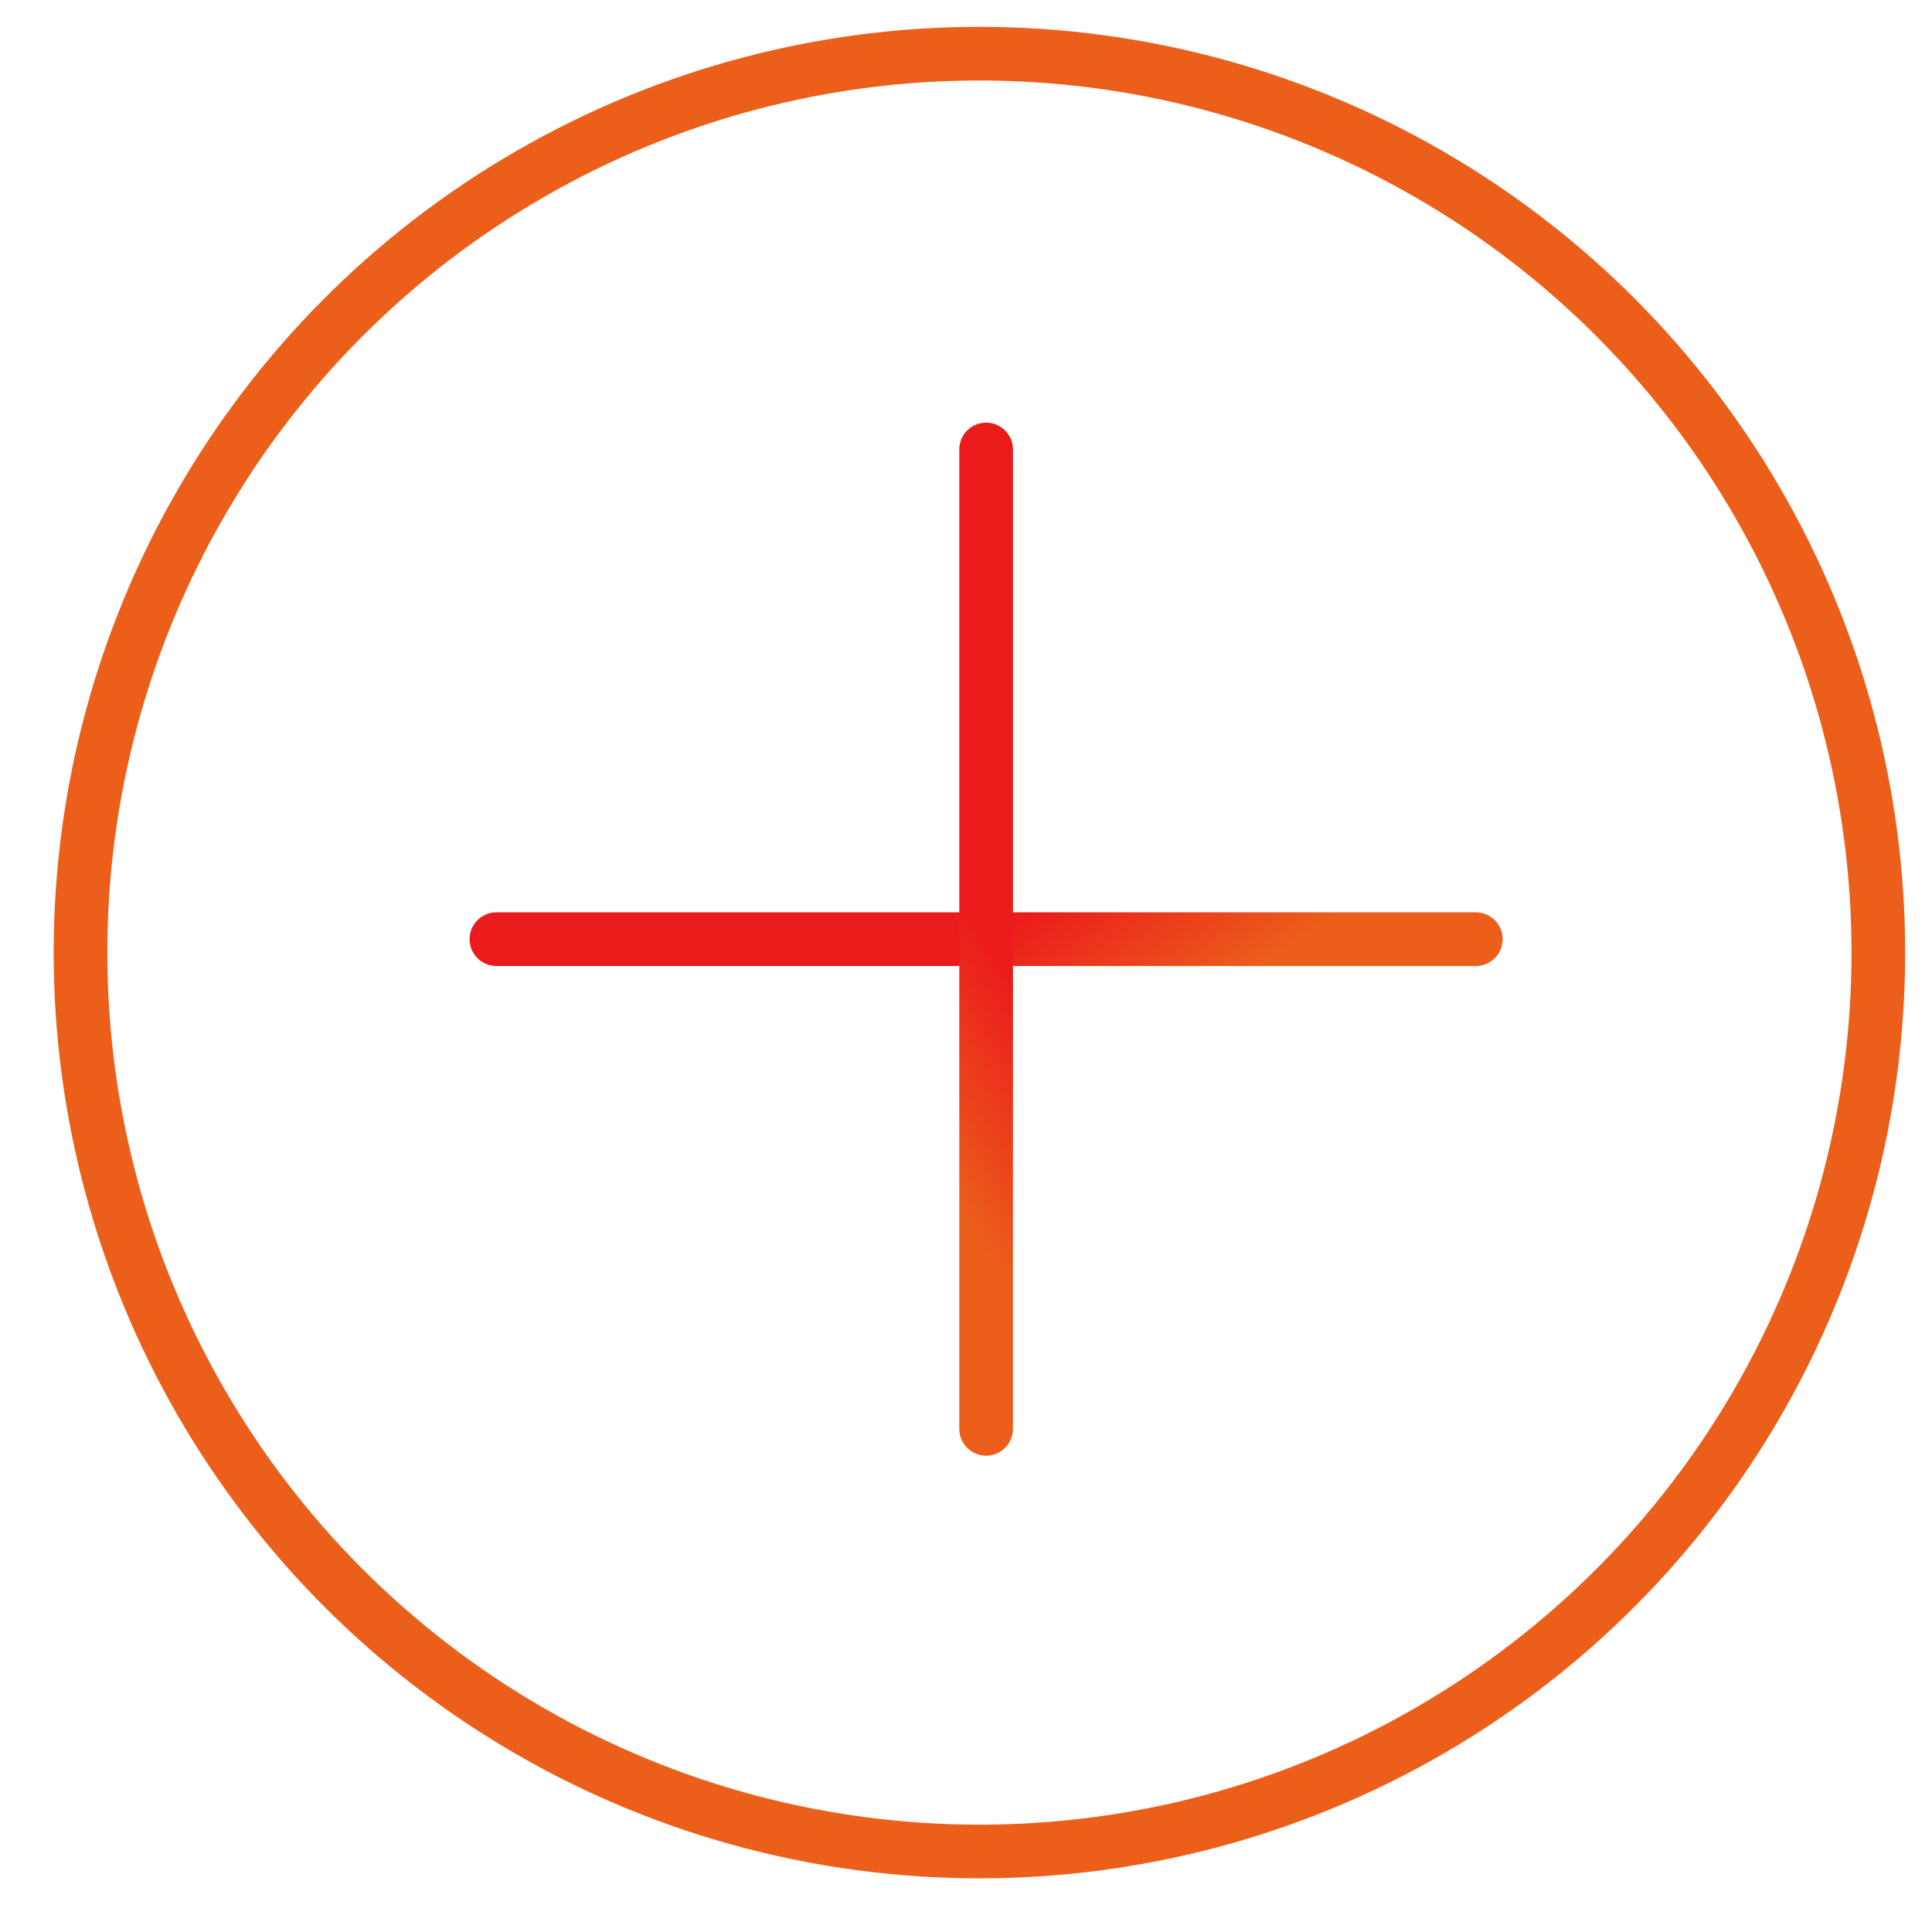
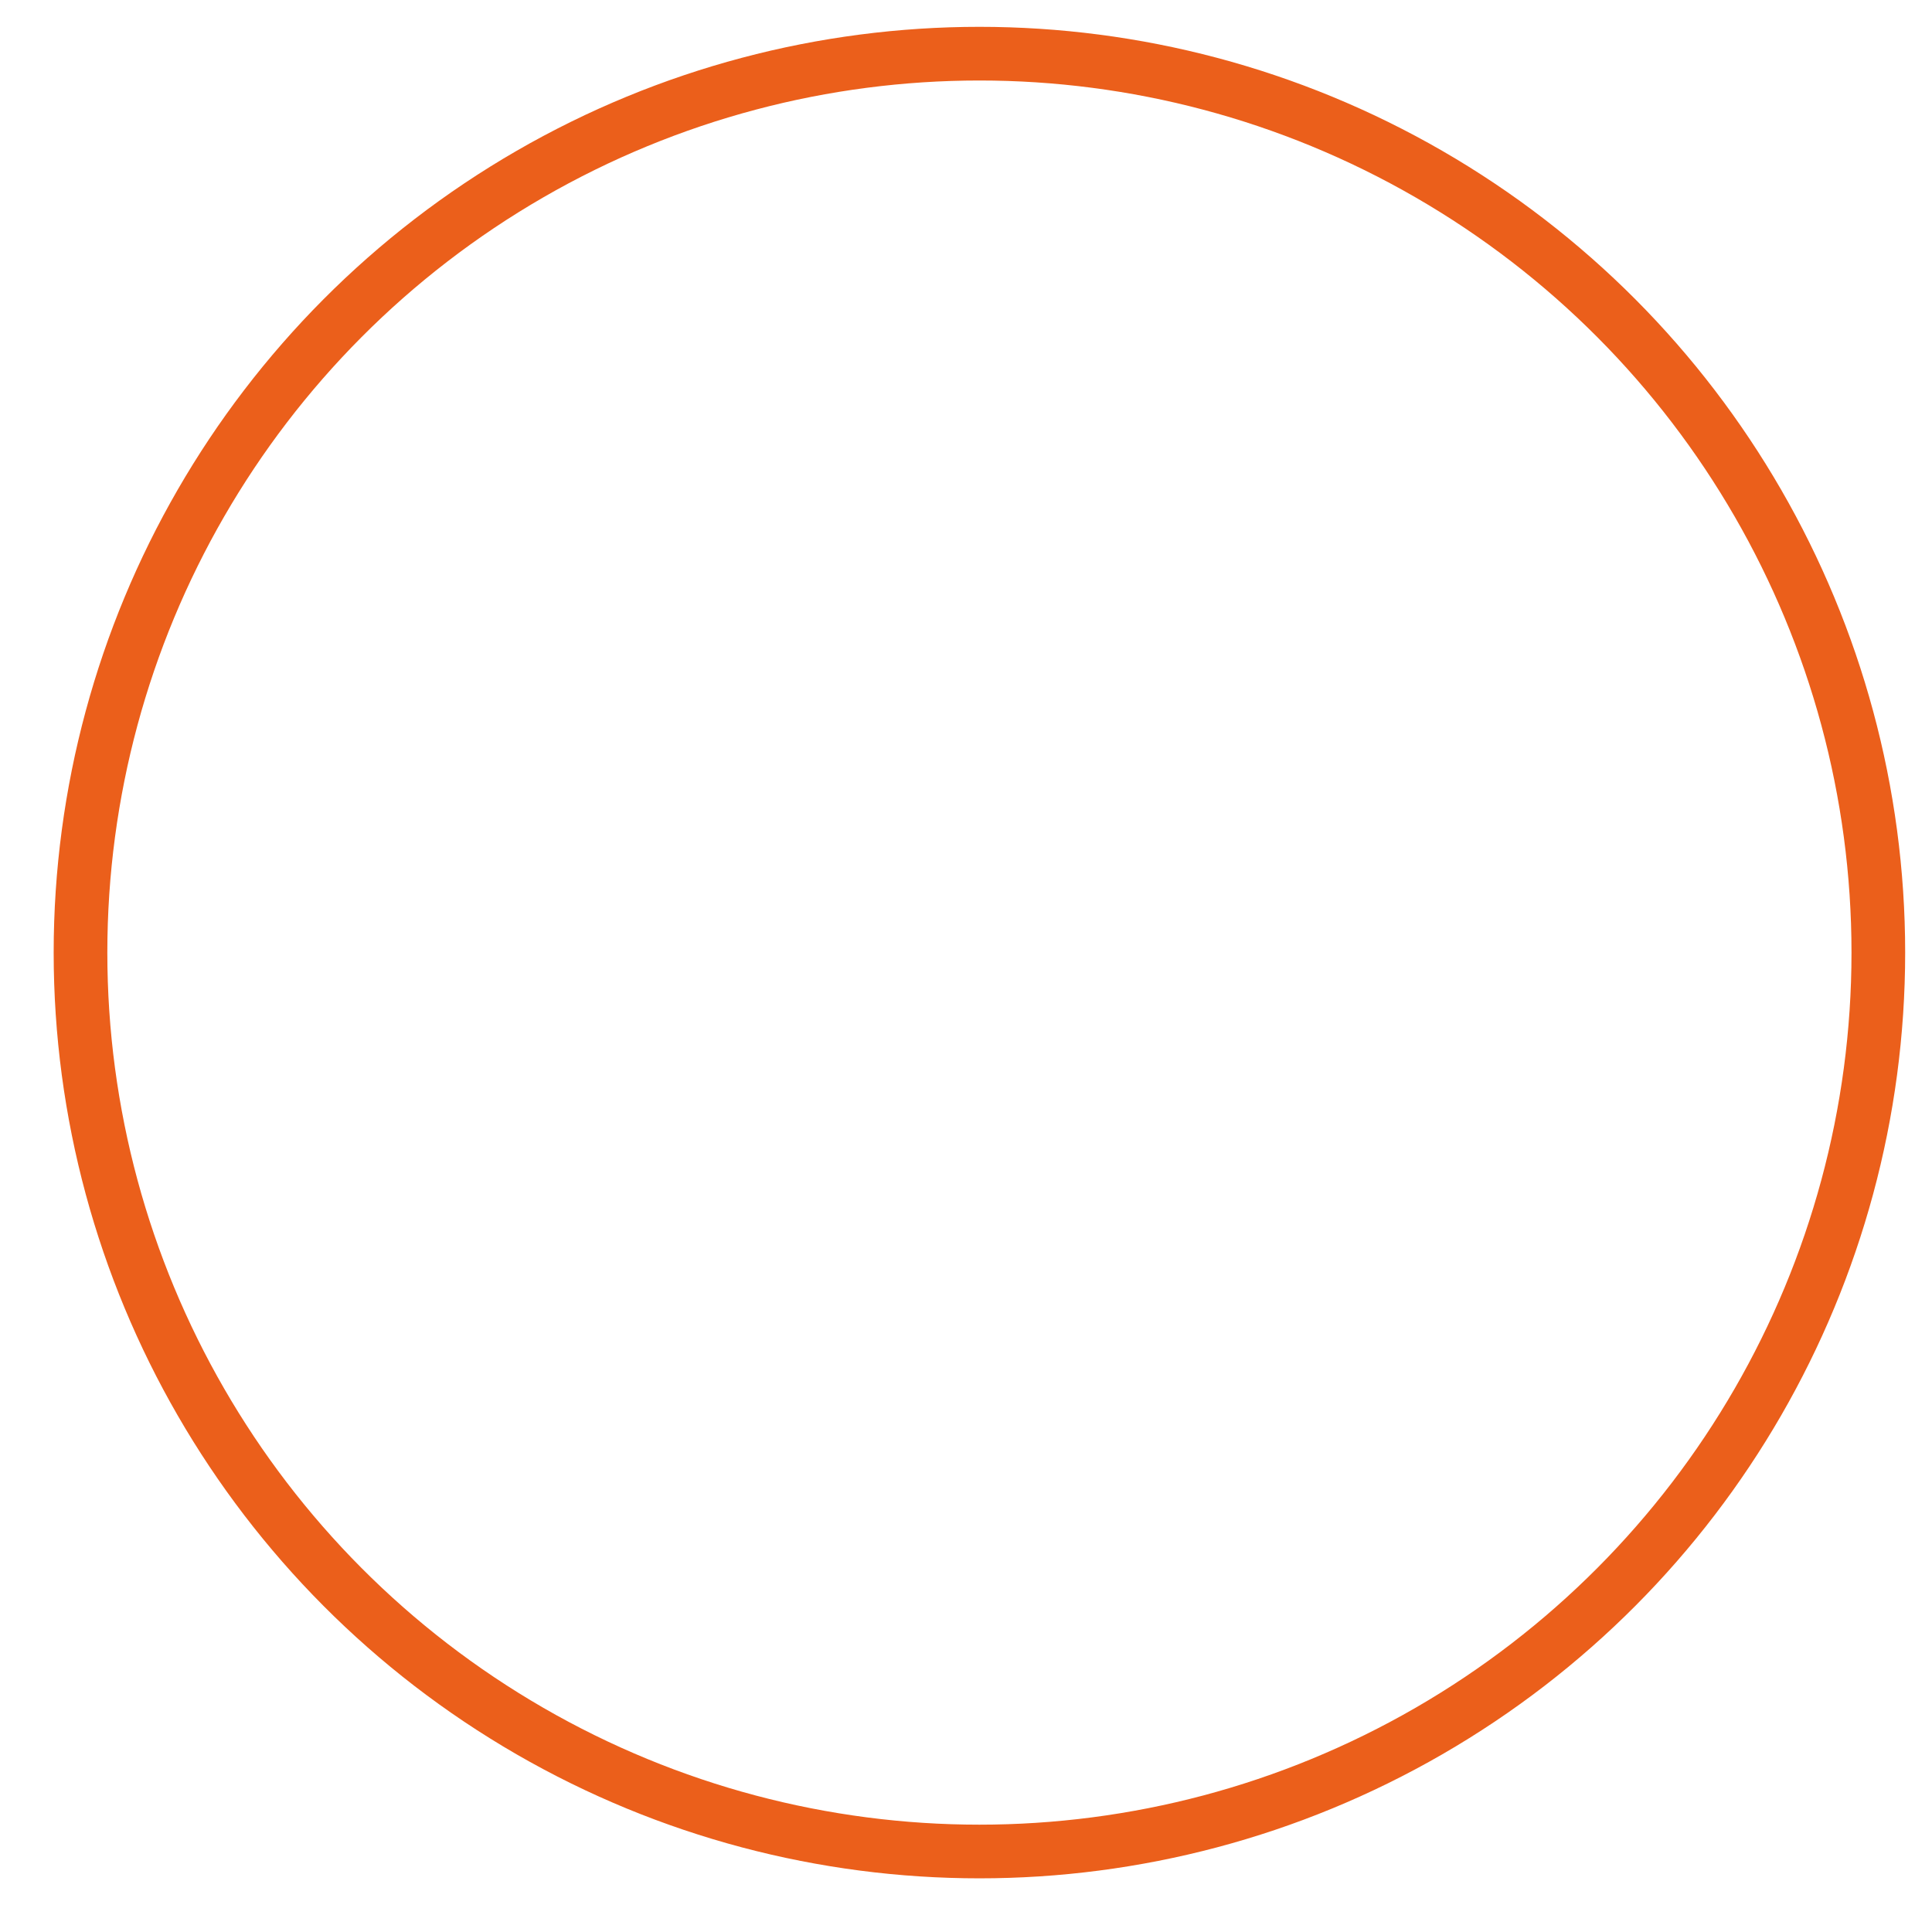
<svg xmlns="http://www.w3.org/2000/svg" width="72" height="72" viewBox="0 0 72 72" fill="none">
  <g clip-path="url(#clip0_10_179)">
    <circle cx="36.5" cy="35.5" r="33.5" stroke="#EB5F1B" stroke-width="2" />
-     <path d="M18.5 35H55" stroke="url(#paint0_linear_10_179)" stroke-width="2" stroke-linecap="round" />
-     <path d="M36.75 16.75L36.75 53.25" stroke="url(#paint1_linear_10_179)" stroke-width="2" stroke-linecap="round" />
  </g>
  <defs>
    <linearGradient id="paint0_linear_10_179" x1="36.75" y1="35" x2="40.5" y2="40.5" gradientUnits="userSpaceOnUse">
      <stop stop-color="#EB1B1B" />
      <stop offset="1" stop-color="#EB5F1B" />
    </linearGradient>
    <linearGradient id="paint1_linear_10_179" x1="36.75" y1="35" x2="31.25" y2="38.75" gradientUnits="userSpaceOnUse">
      <stop stop-color="#EB1B1B" />
      <stop offset="1" stop-color="#EB5F1B" />
    </linearGradient>
    <clipPath id="clip0_10_179">
      <rect width="72" height="72" fill="white" />
    </clipPath>
  </defs>
</svg>